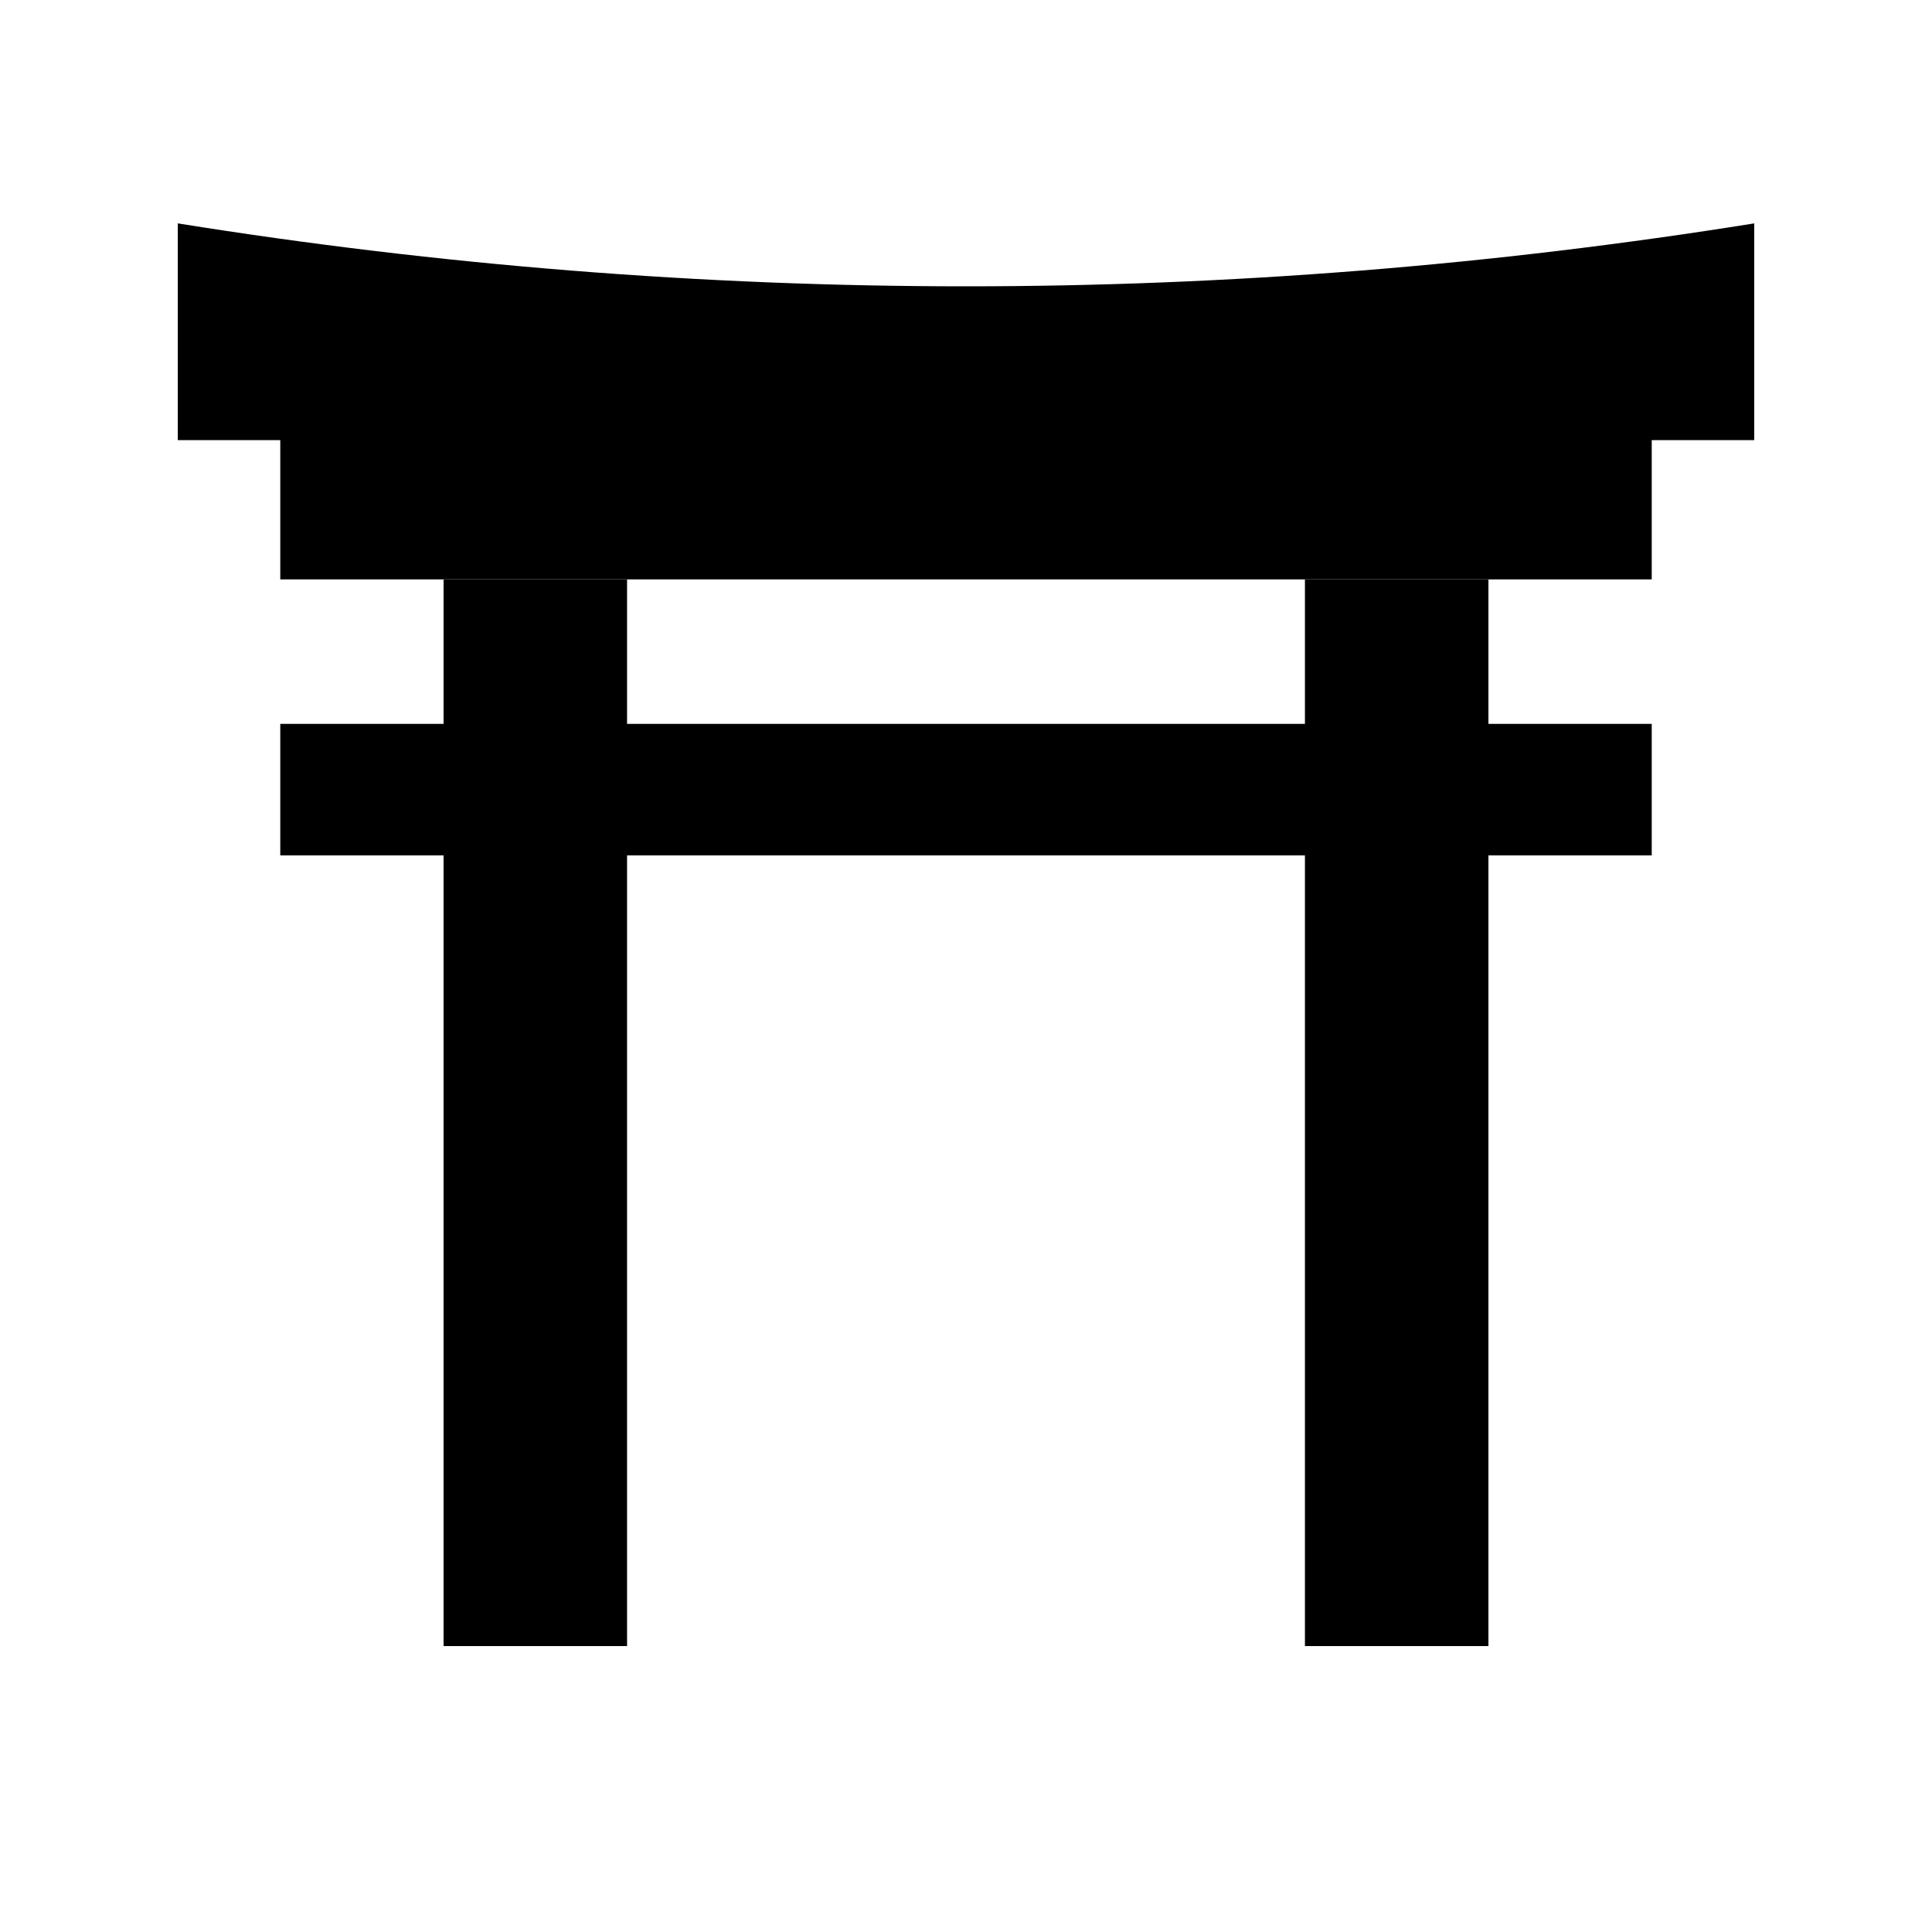
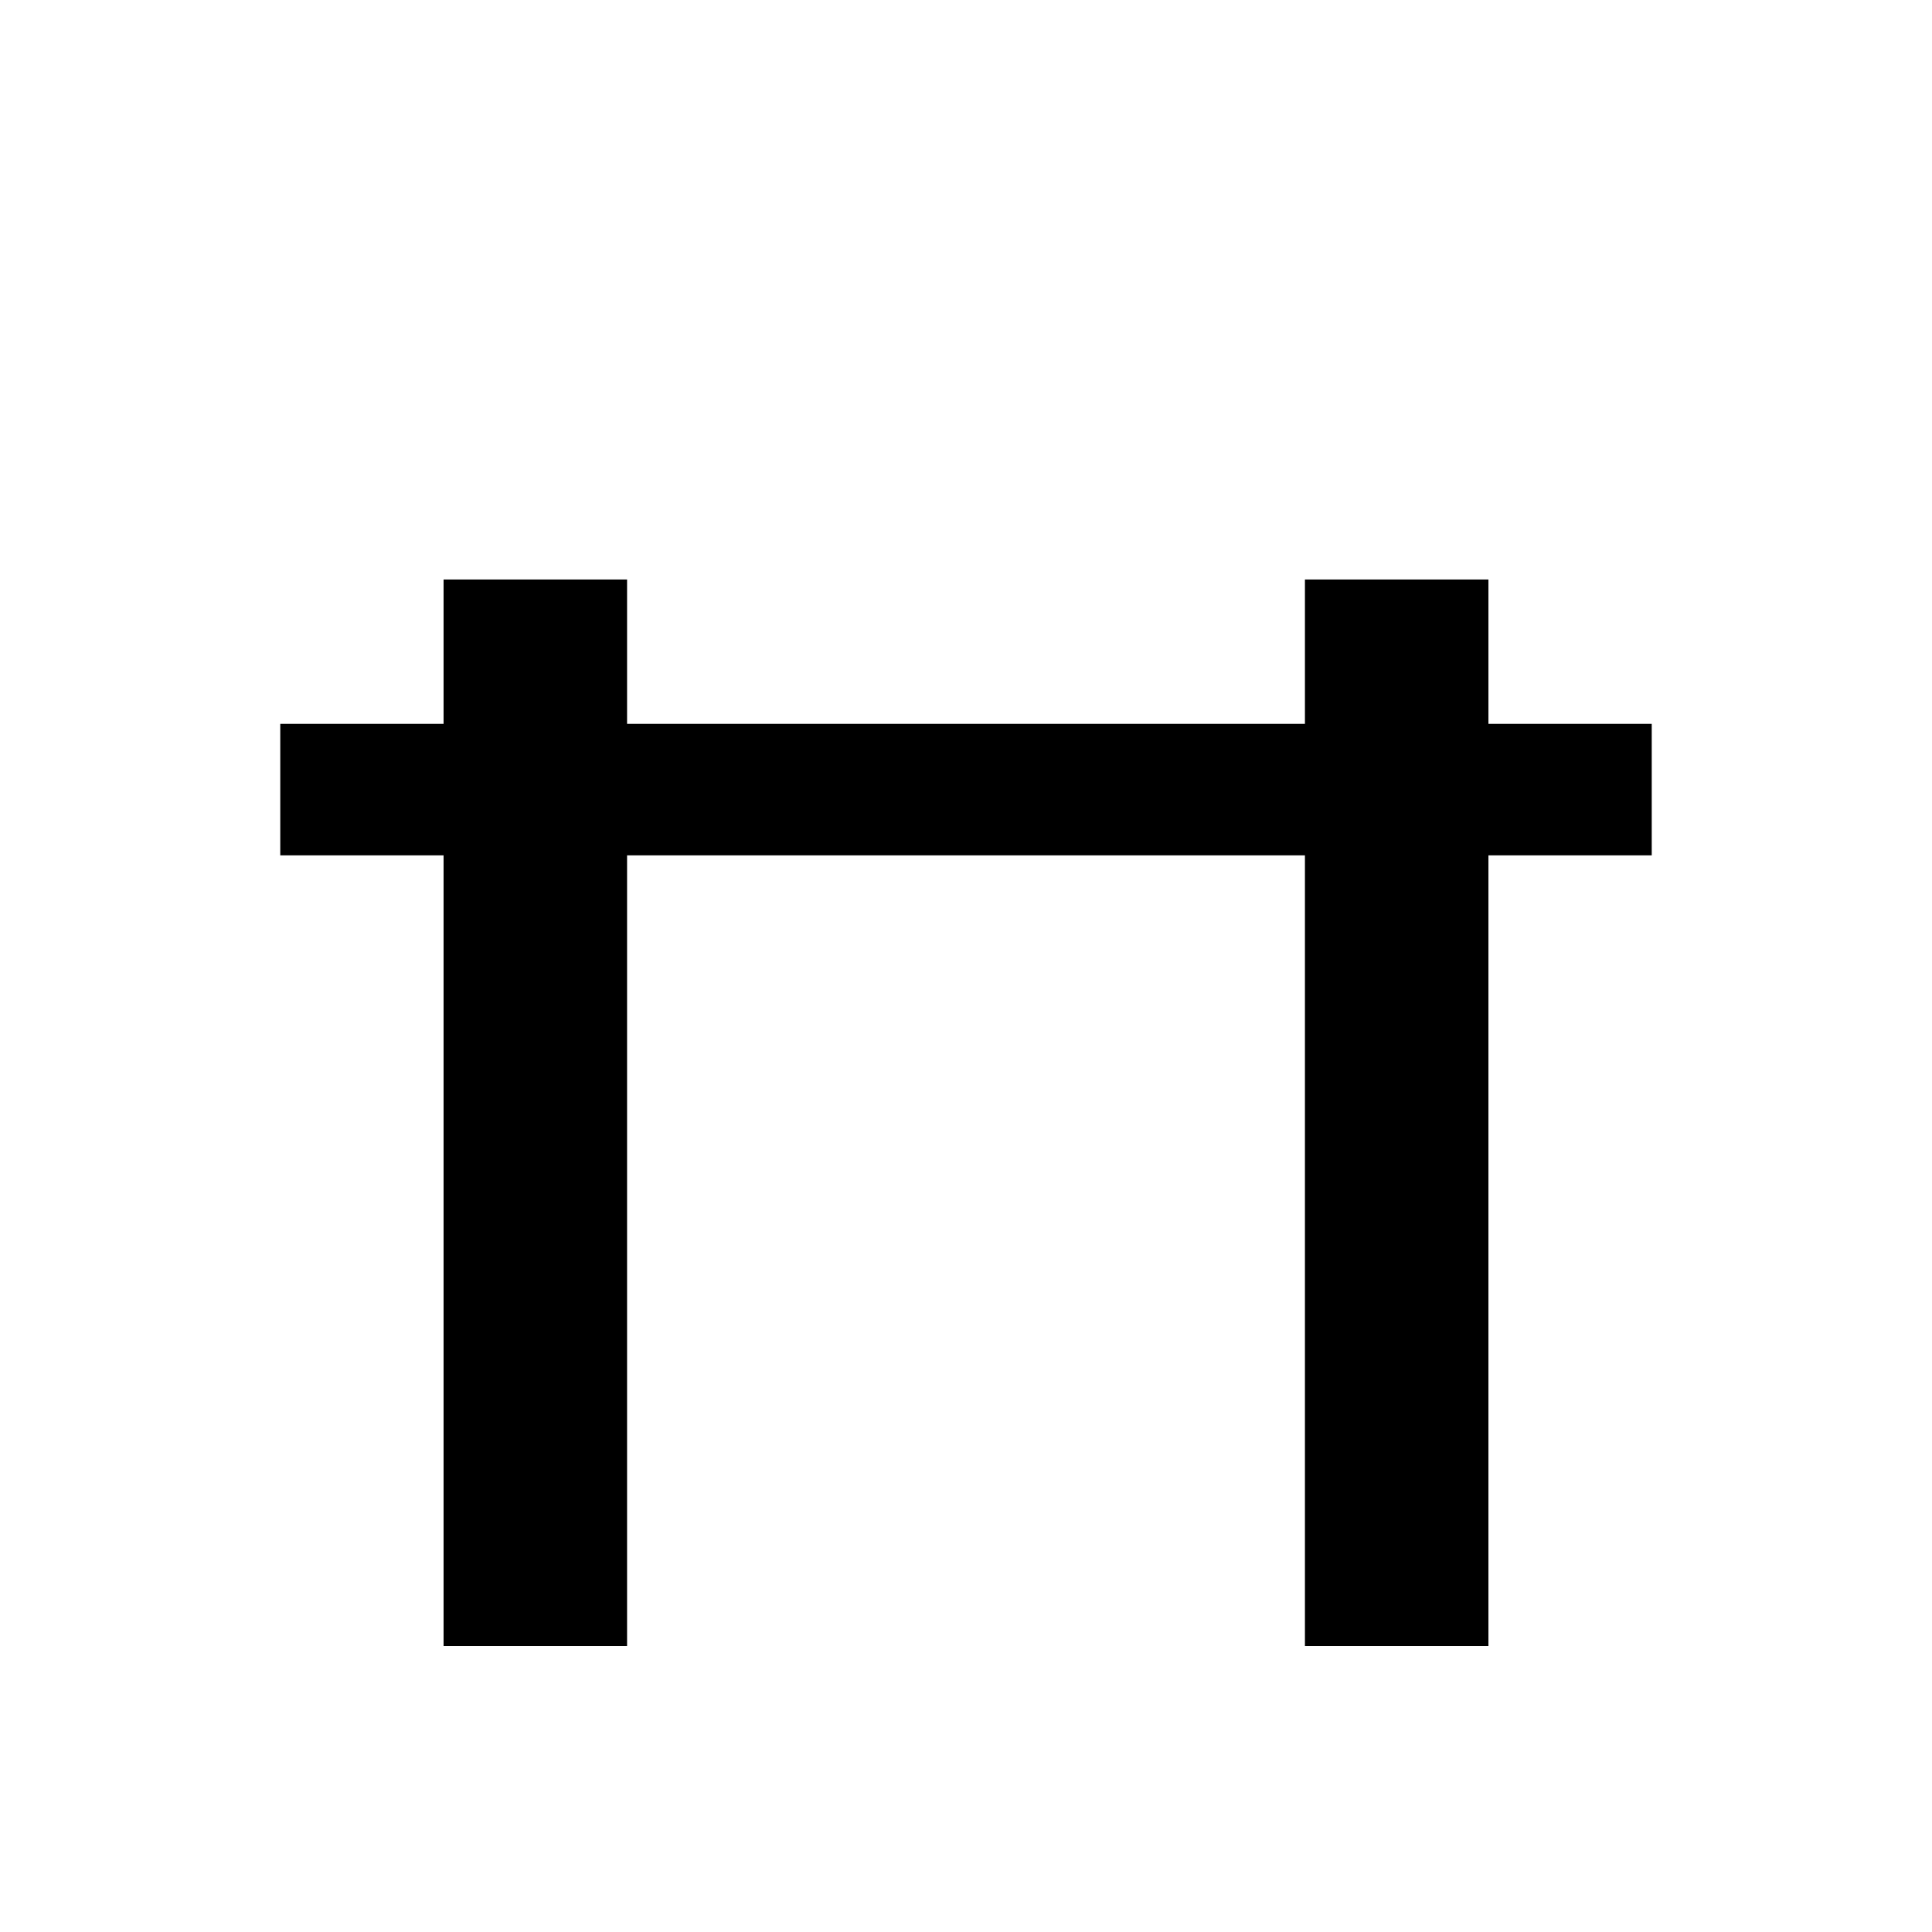
<svg xmlns="http://www.w3.org/2000/svg" fill="#000000" width="800px" height="800px" version="1.1" viewBox="144 144 512 512">
  <g>
    <path d="m538.45 297.57h-48.629v38.266h-179.64v-38.266h-48.629v38.266h-43.277v34.84h43.277v209.55h48.629v-209.55h179.64v209.55h48.629v-209.55h43.277v-34.84h-43.277z" />
-     <path d="m191.12 203.2v57.441h27.156v36.902h363.45v-36.902h27.156v-57.441c-138.7 22.238-279.06 22.238-417.76 0z" />
  </g>
</svg>